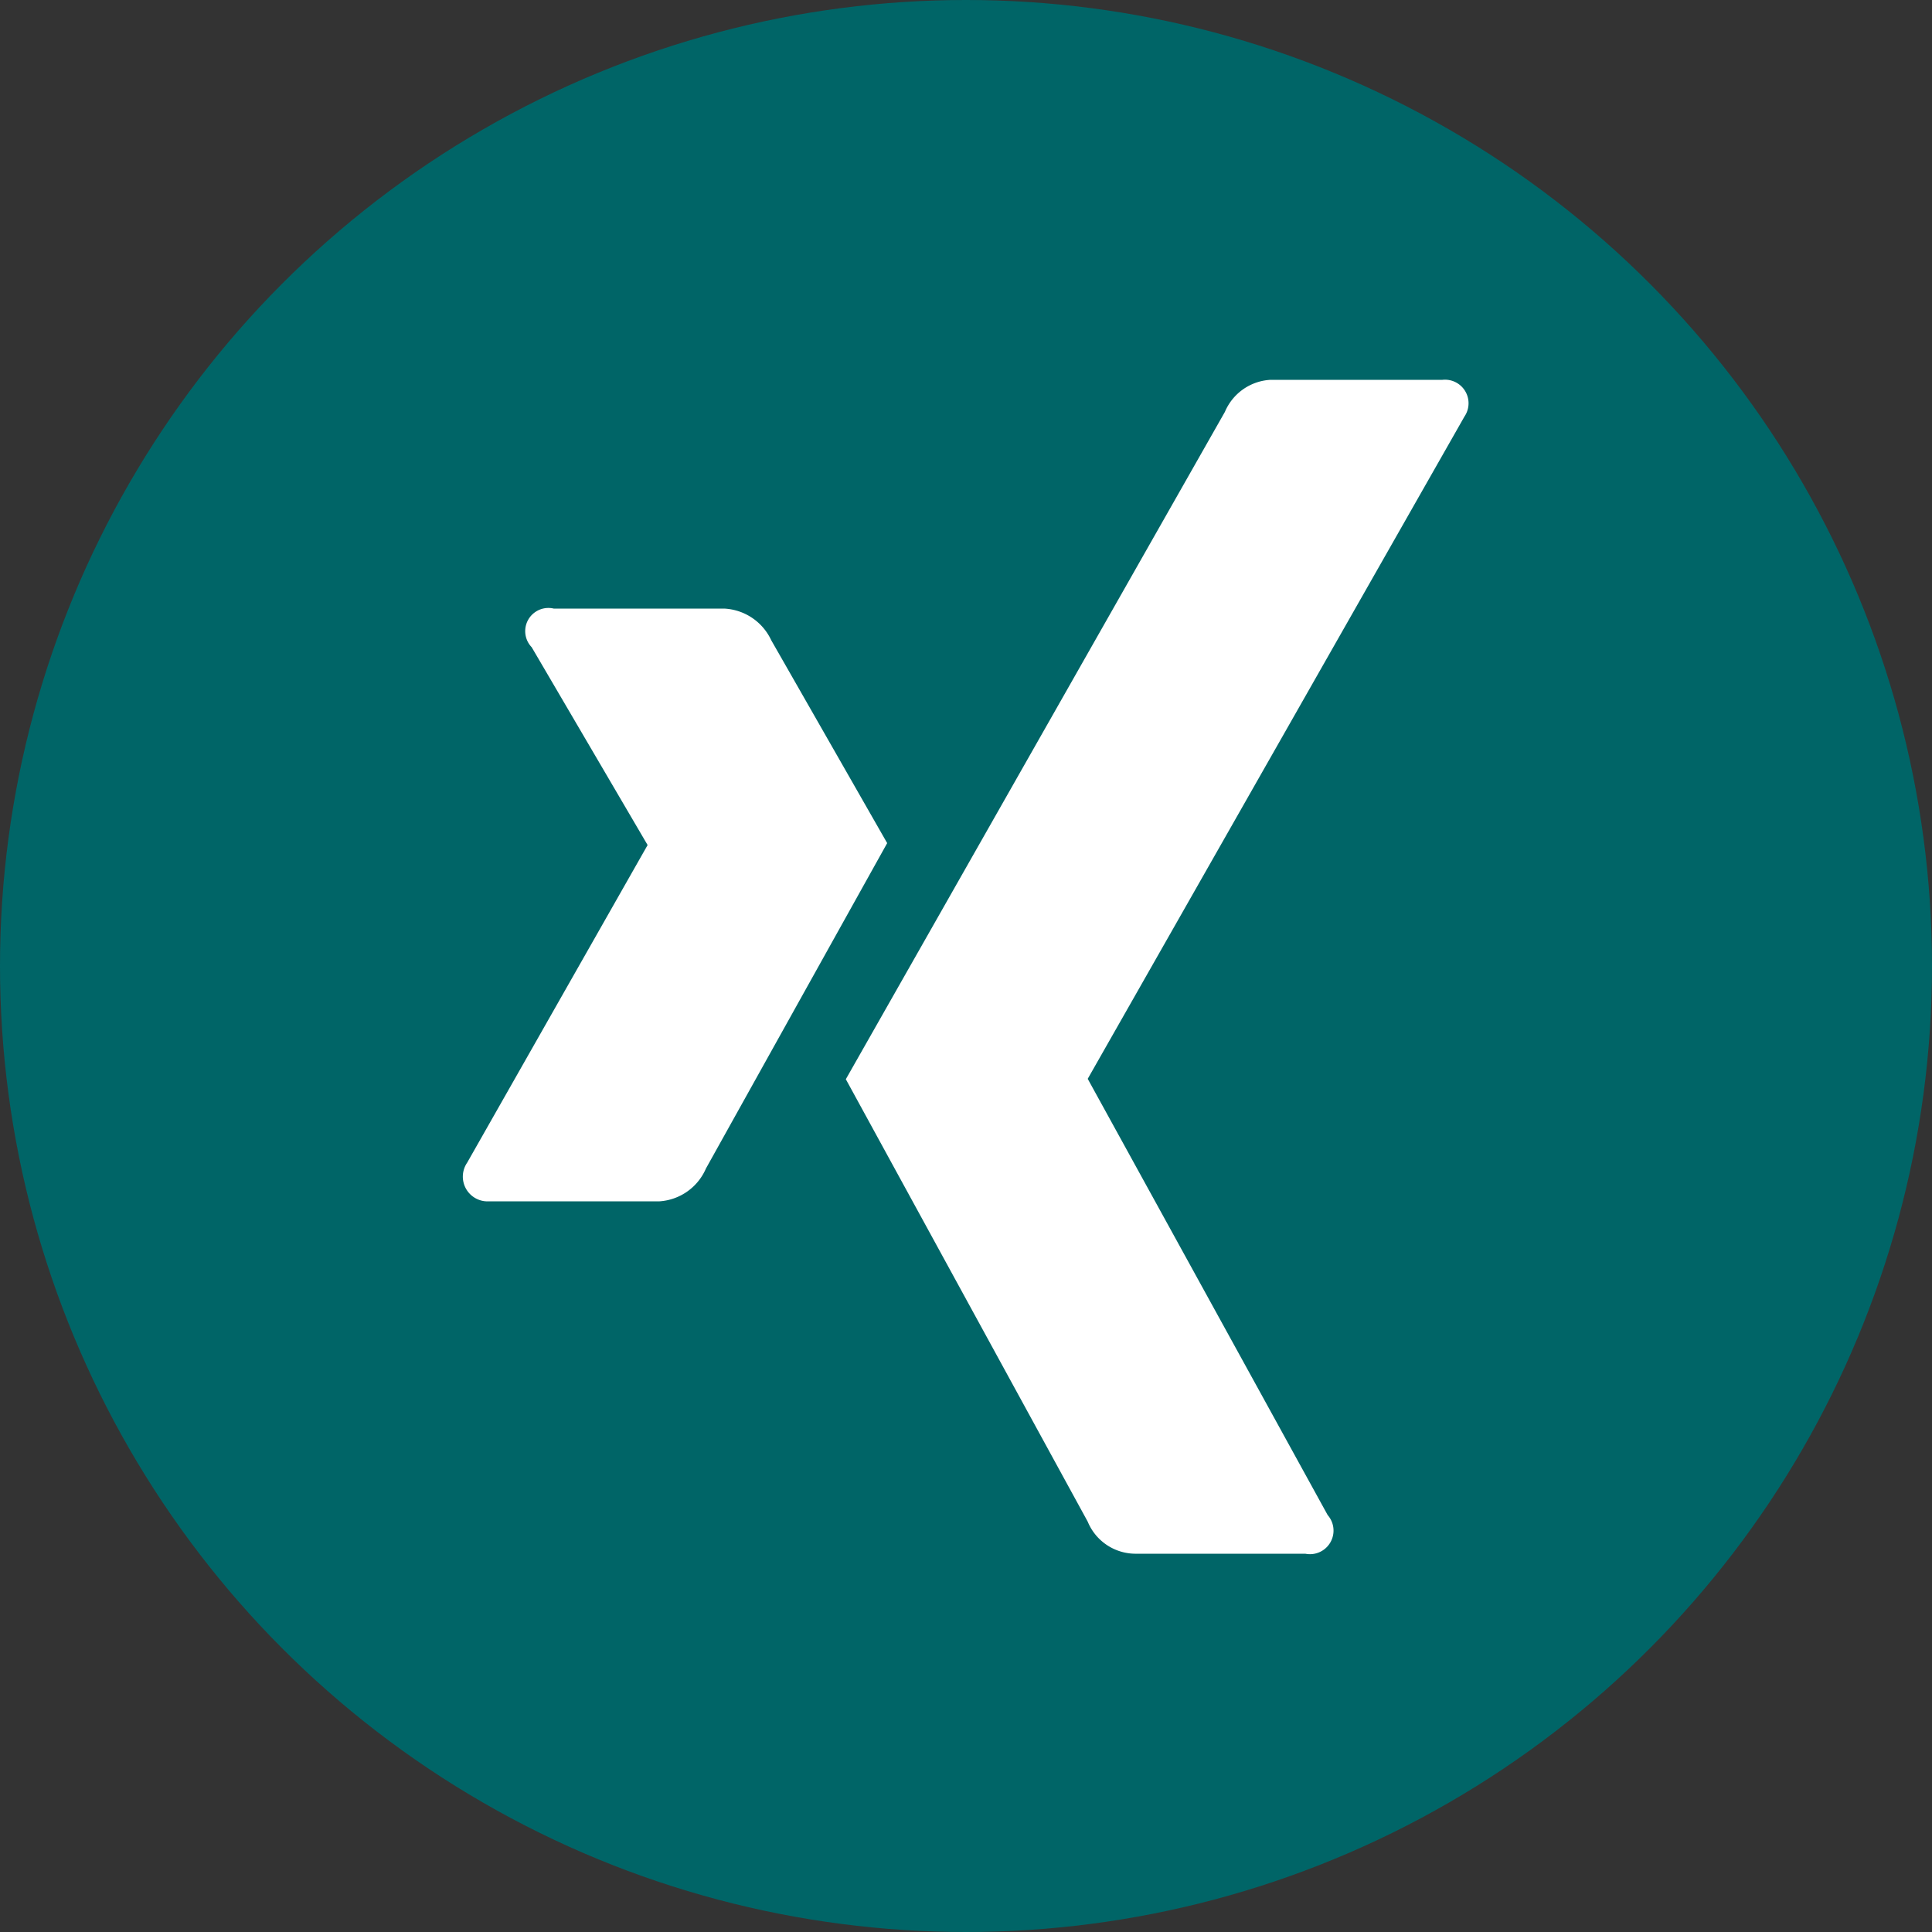
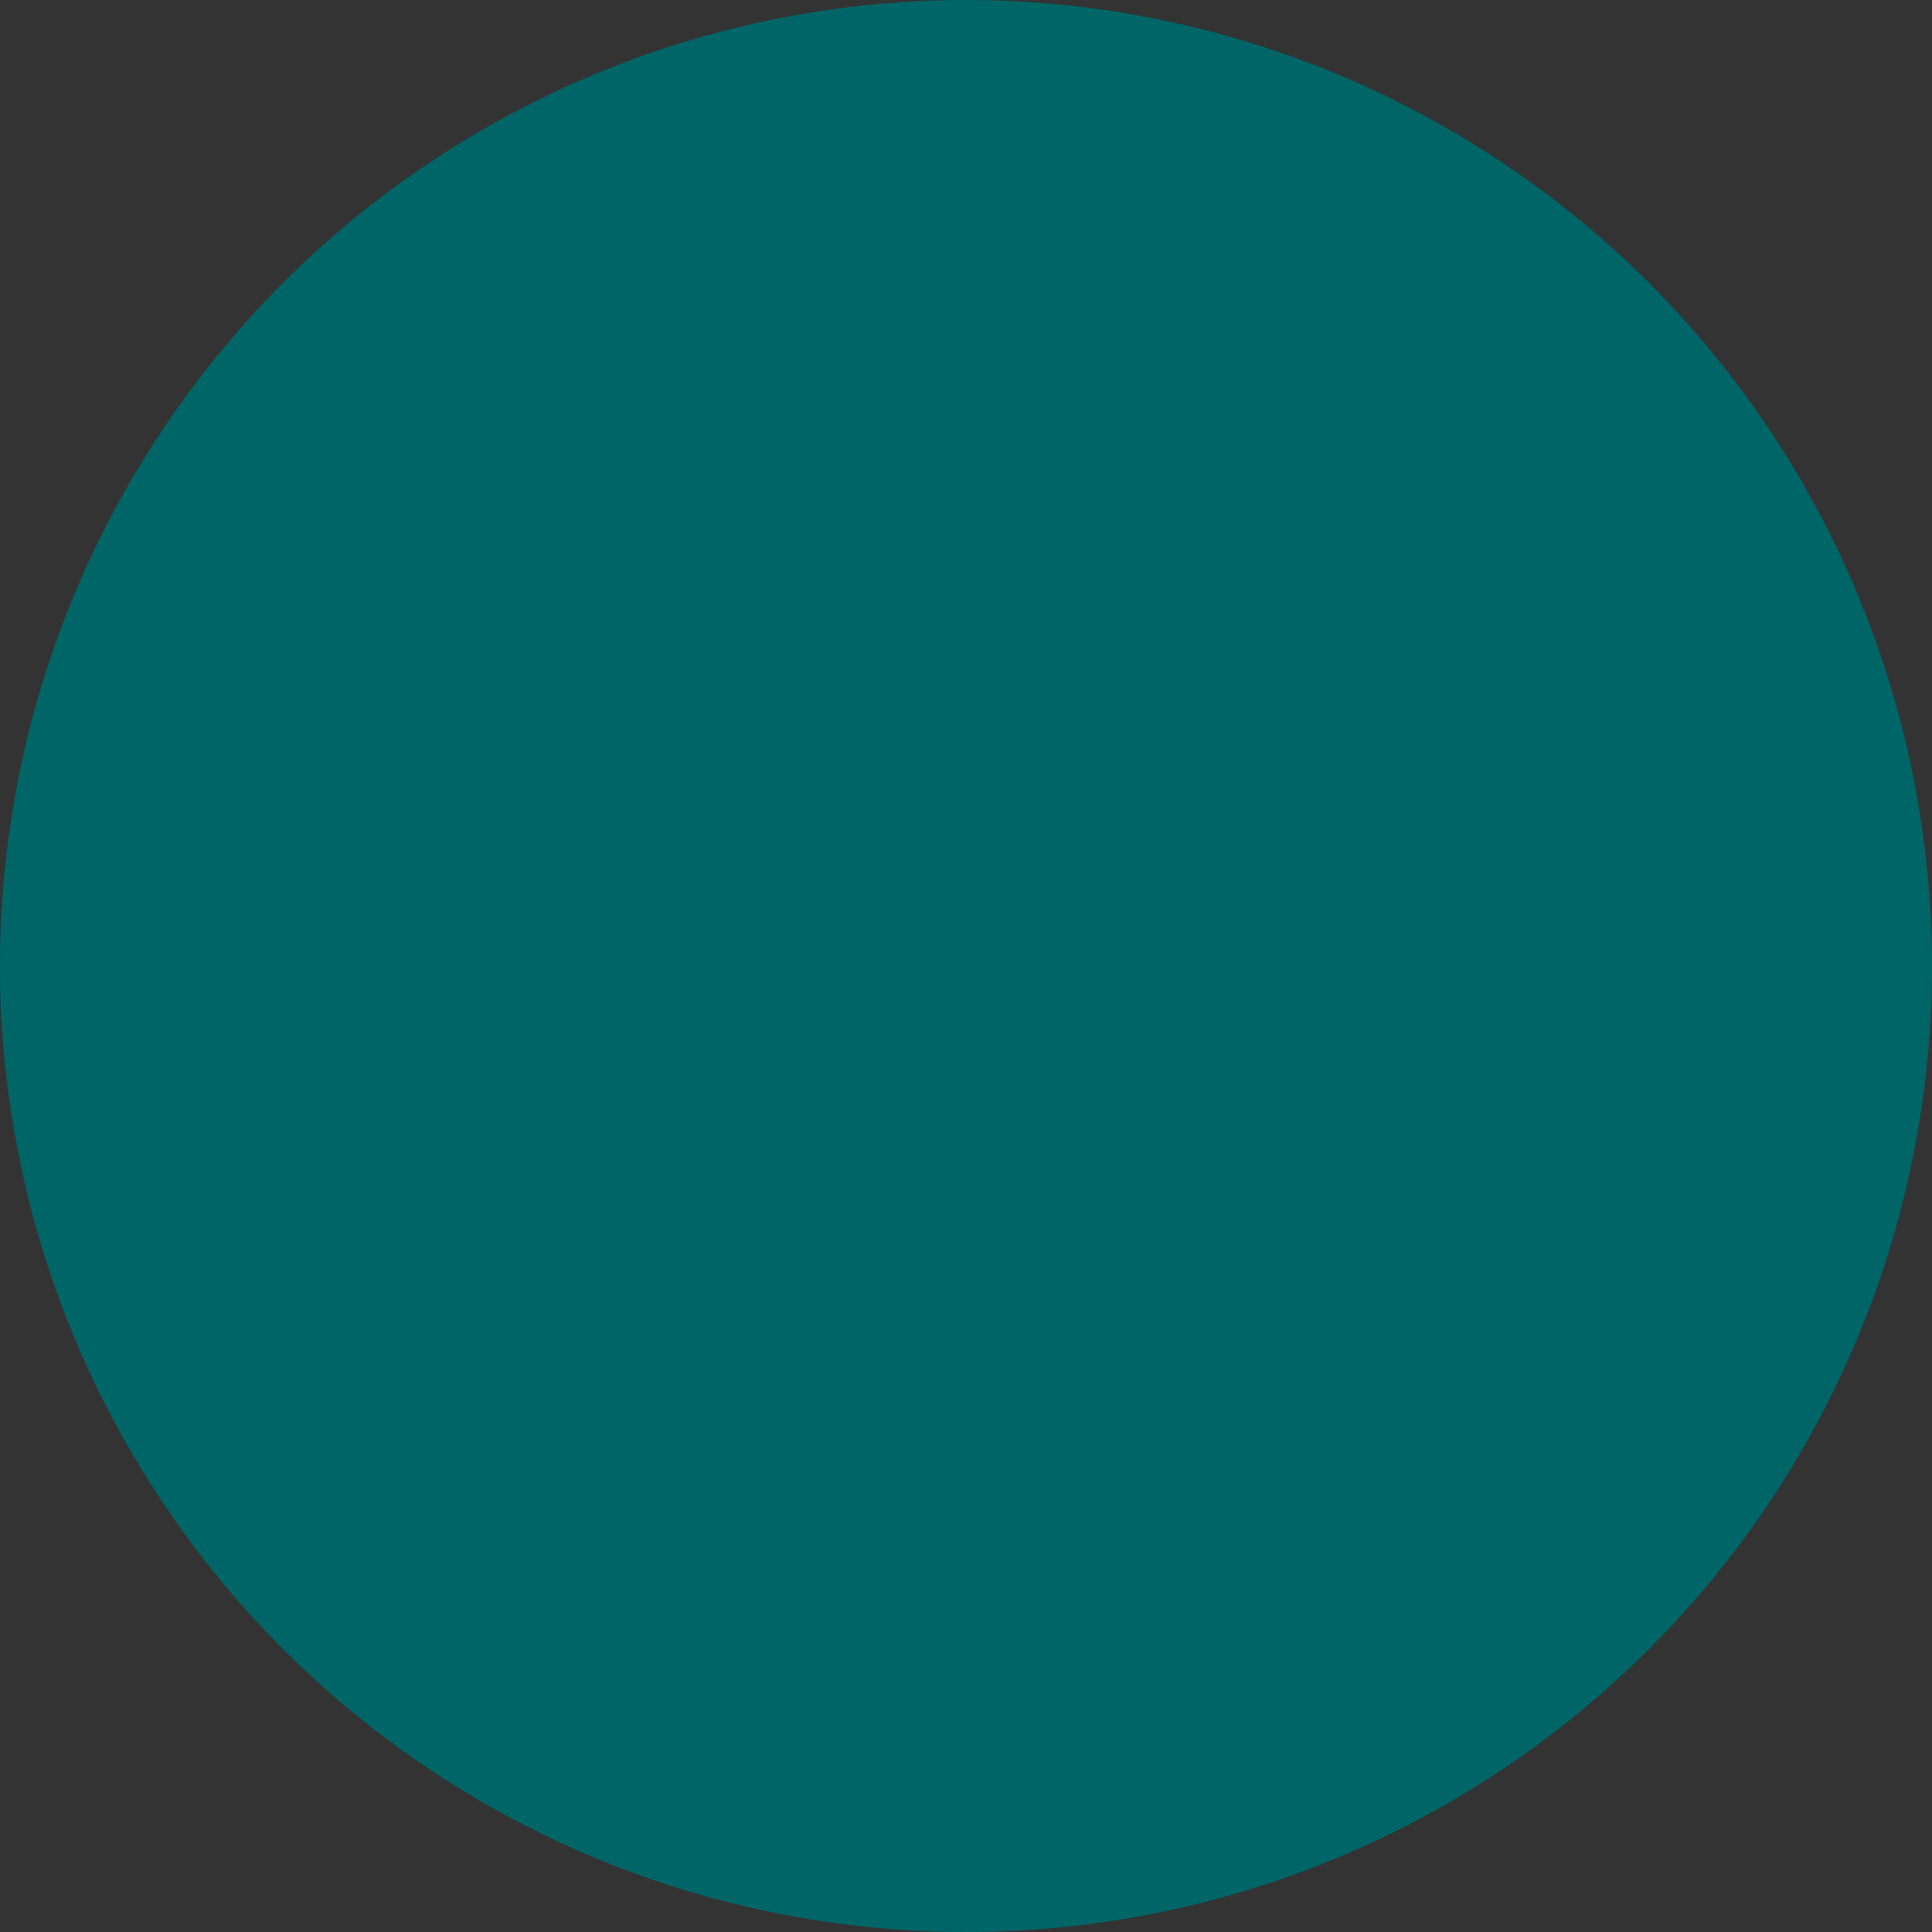
<svg xmlns="http://www.w3.org/2000/svg" id="Ebene_1" data-name="Ebene 1" viewBox="0 0 50 50">
  <rect x="0" y="0" width="50" height="50" fill="#333333" stroke="none" />
  <defs>
    <style>.cls-1{fill:#006567;}.cls-2{fill:#fff;}</style>
  </defs>
  <circle class="cls-1" cx="25" cy="25" r="25" />
-   <path class="cls-2" d="M18.27,30.24a1.41,1.41,0,0,1-1.2.85H12.66a.64.64,0,0,1-.57-1l4.67-8.22s0,0,0,0l-3-5.12a.6.6,0,0,1,.57-1h4.41a1.42,1.42,0,0,1,1.22.82l3,5.25Zm9.88-2.32h0l6.21,11.29a.61.61,0,0,1-.58,1H29.37a1.34,1.34,0,0,1-1.22-.83L21.89,27.93,31.7,10.66a1.36,1.36,0,0,1,1.18-.83h4.45a.61.61,0,0,1,.57.95Z" />
</svg>